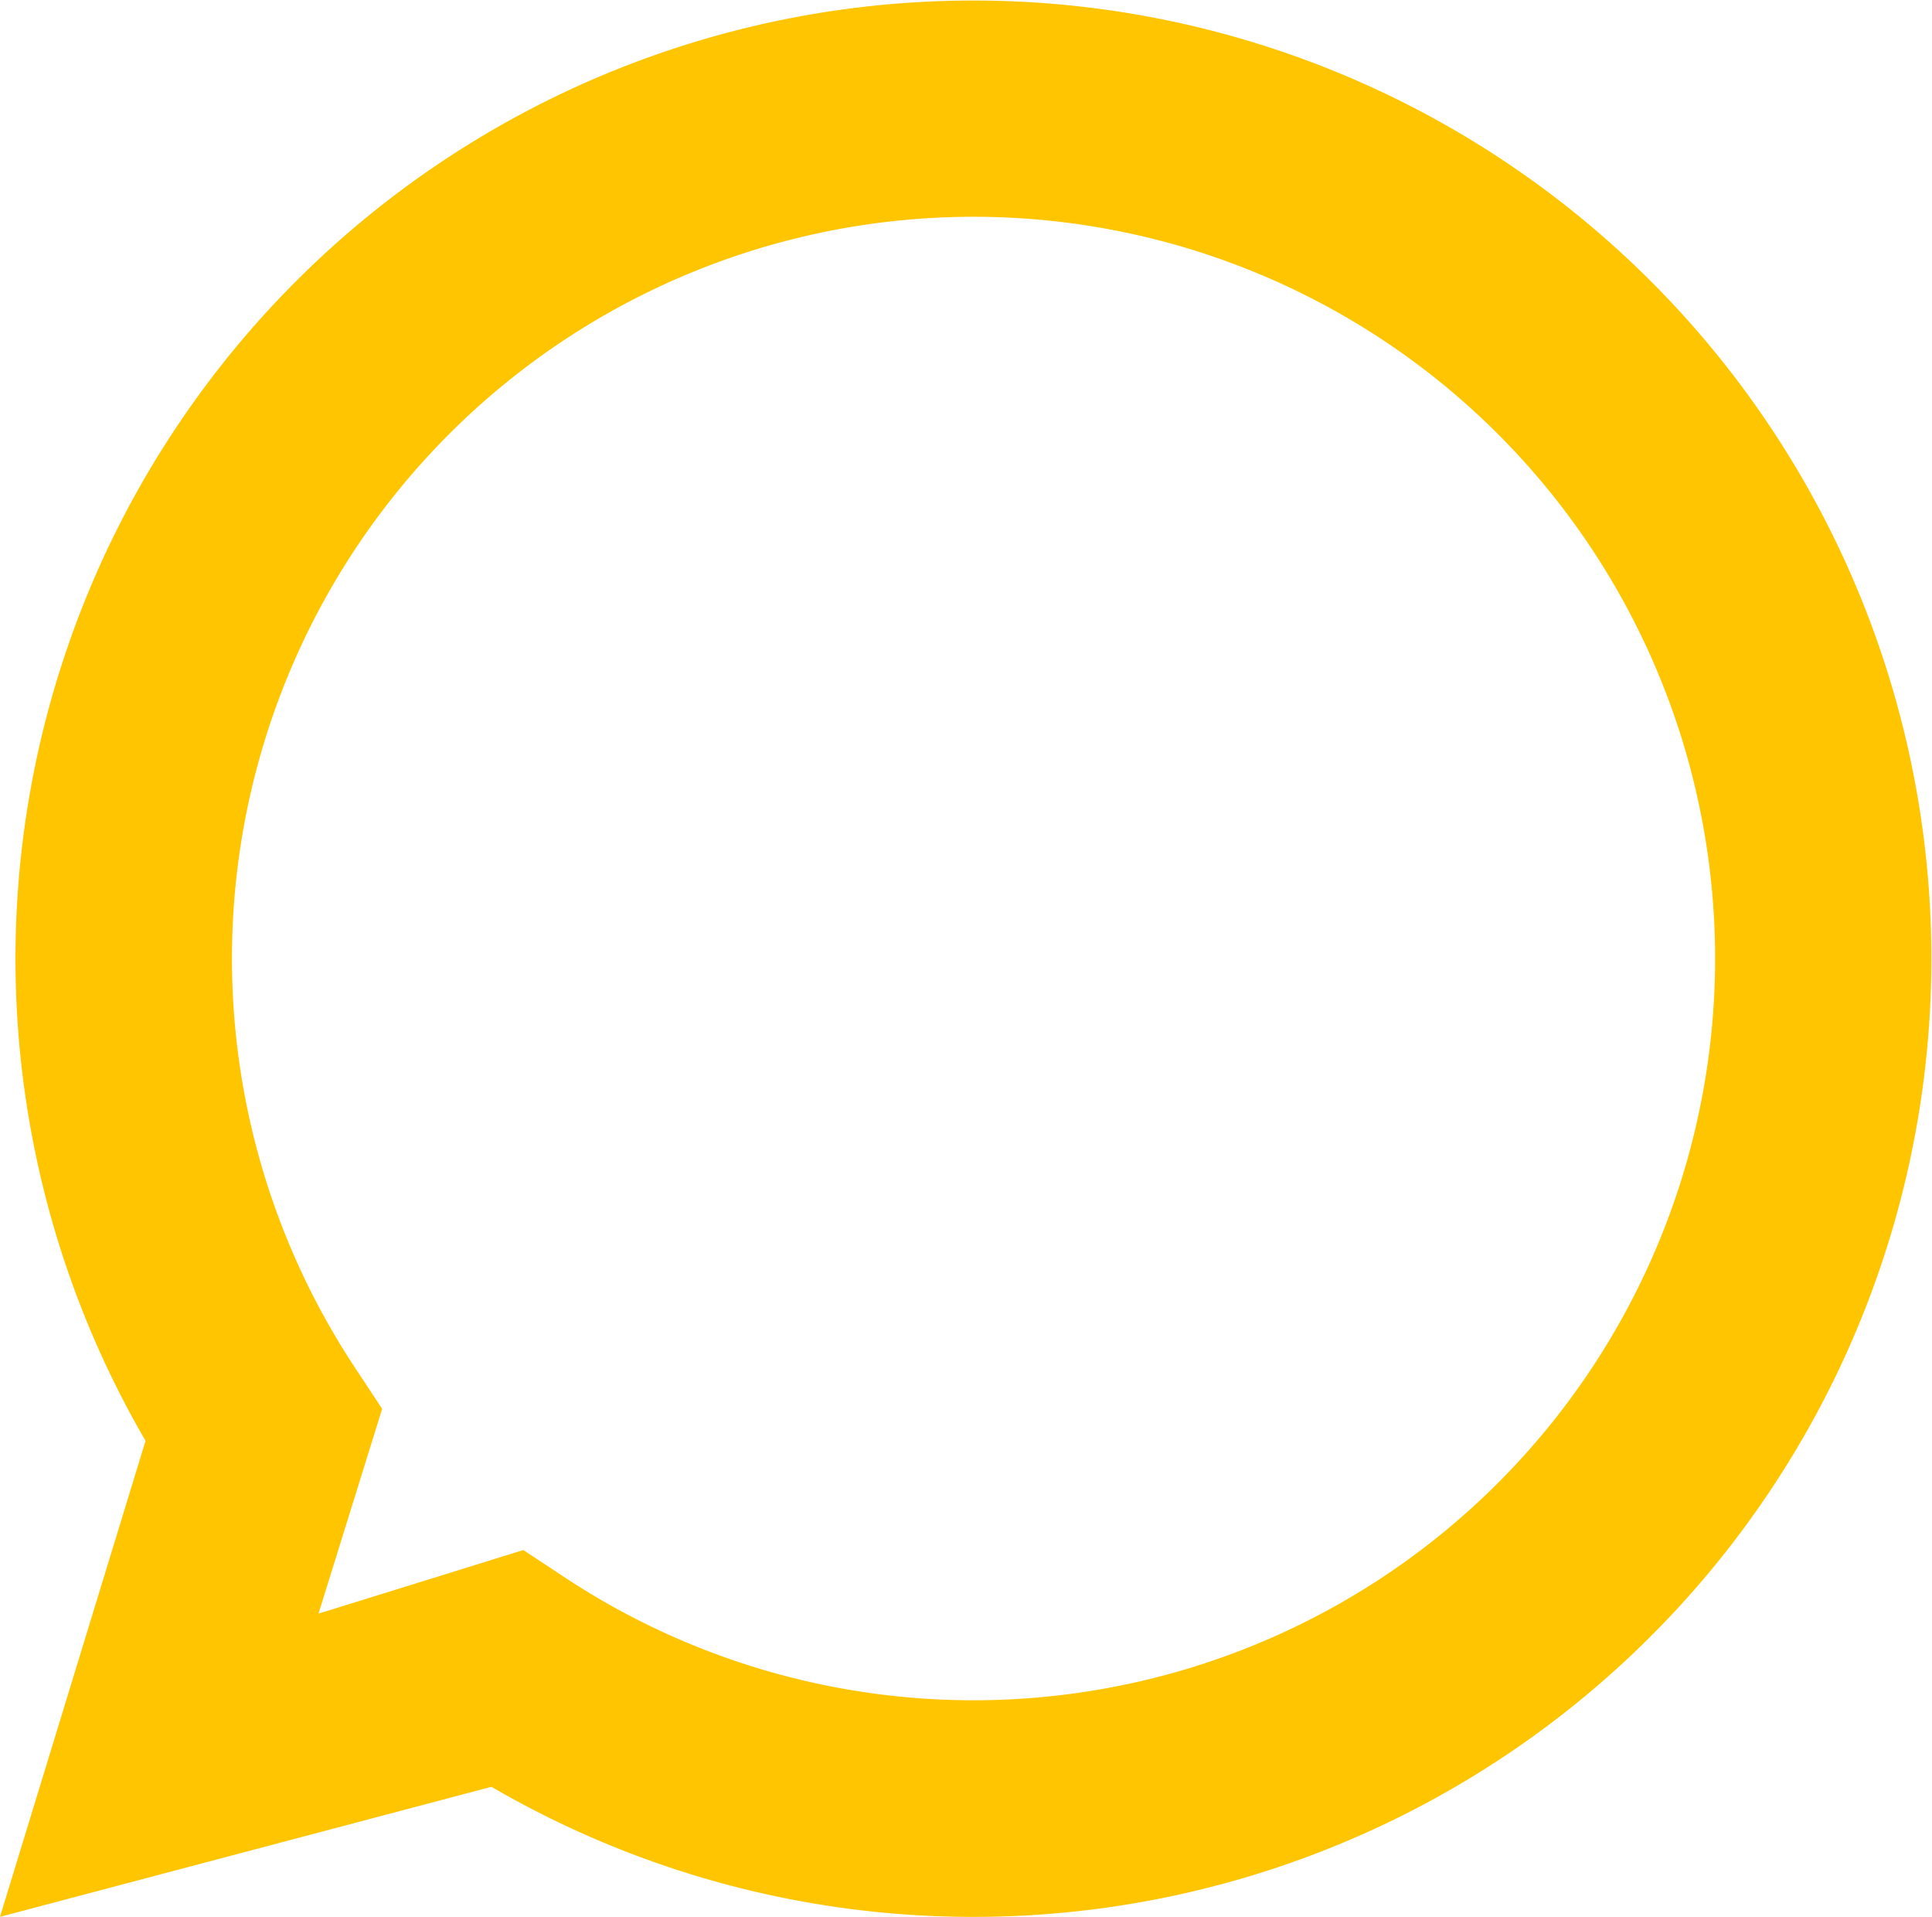
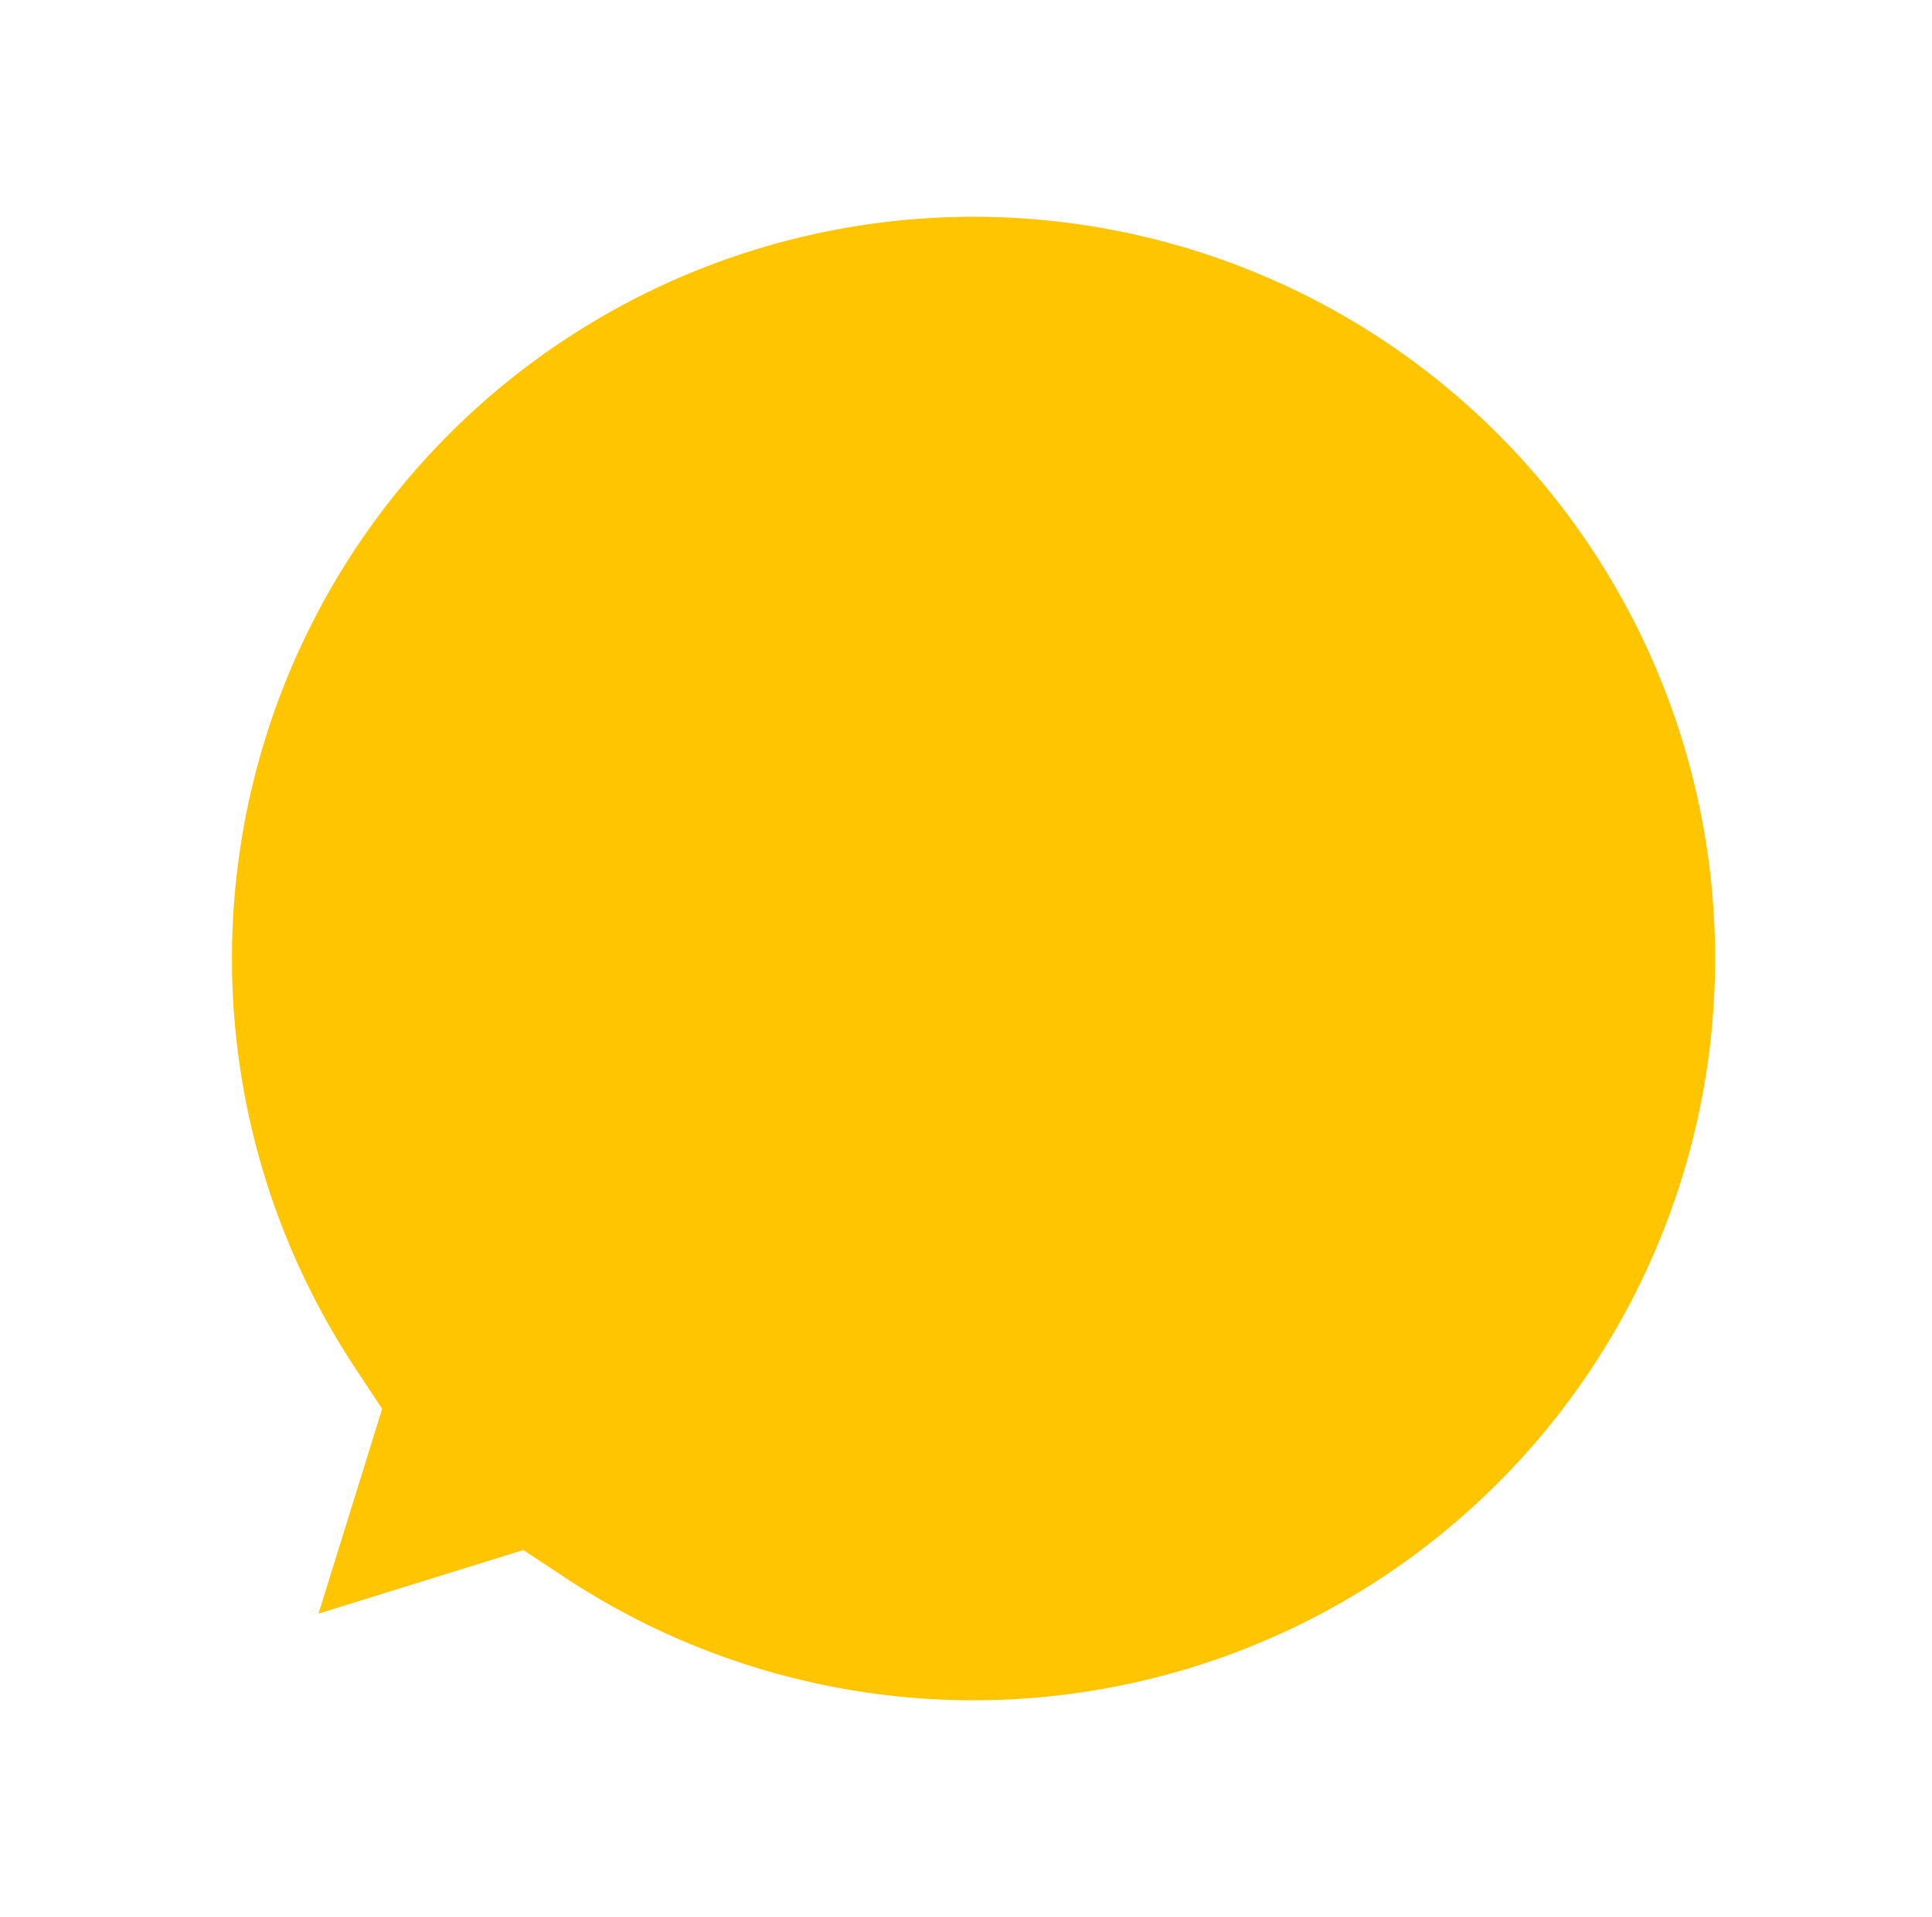
<svg xmlns="http://www.w3.org/2000/svg" width="23.893" height="23.7" viewBox="0 0 23.893 23.7">
  <defs>
    <style>.a{fill:#ffc500;}</style>
  </defs>
  <g transform="translate(-350.055 -688.768)">
-     <path class="a" d="M1683.148,17.114a11.847,11.847,0,1,1,4.278,4.278L1681.348,23Zm4.672,1.351.529.349a9.171,9.171,0,1,0-2.624-2.624l.349.529-.787,2.532Z" transform="translate(-1331.293 689.468)" />
+     <path class="a" d="M1683.148,17.114L1681.348,23Zm4.672,1.351.529.349a9.171,9.171,0,1,0-2.624-2.624l.349.529-.787,2.532Z" transform="translate(-1331.293 689.468)" />
  </g>
</svg>